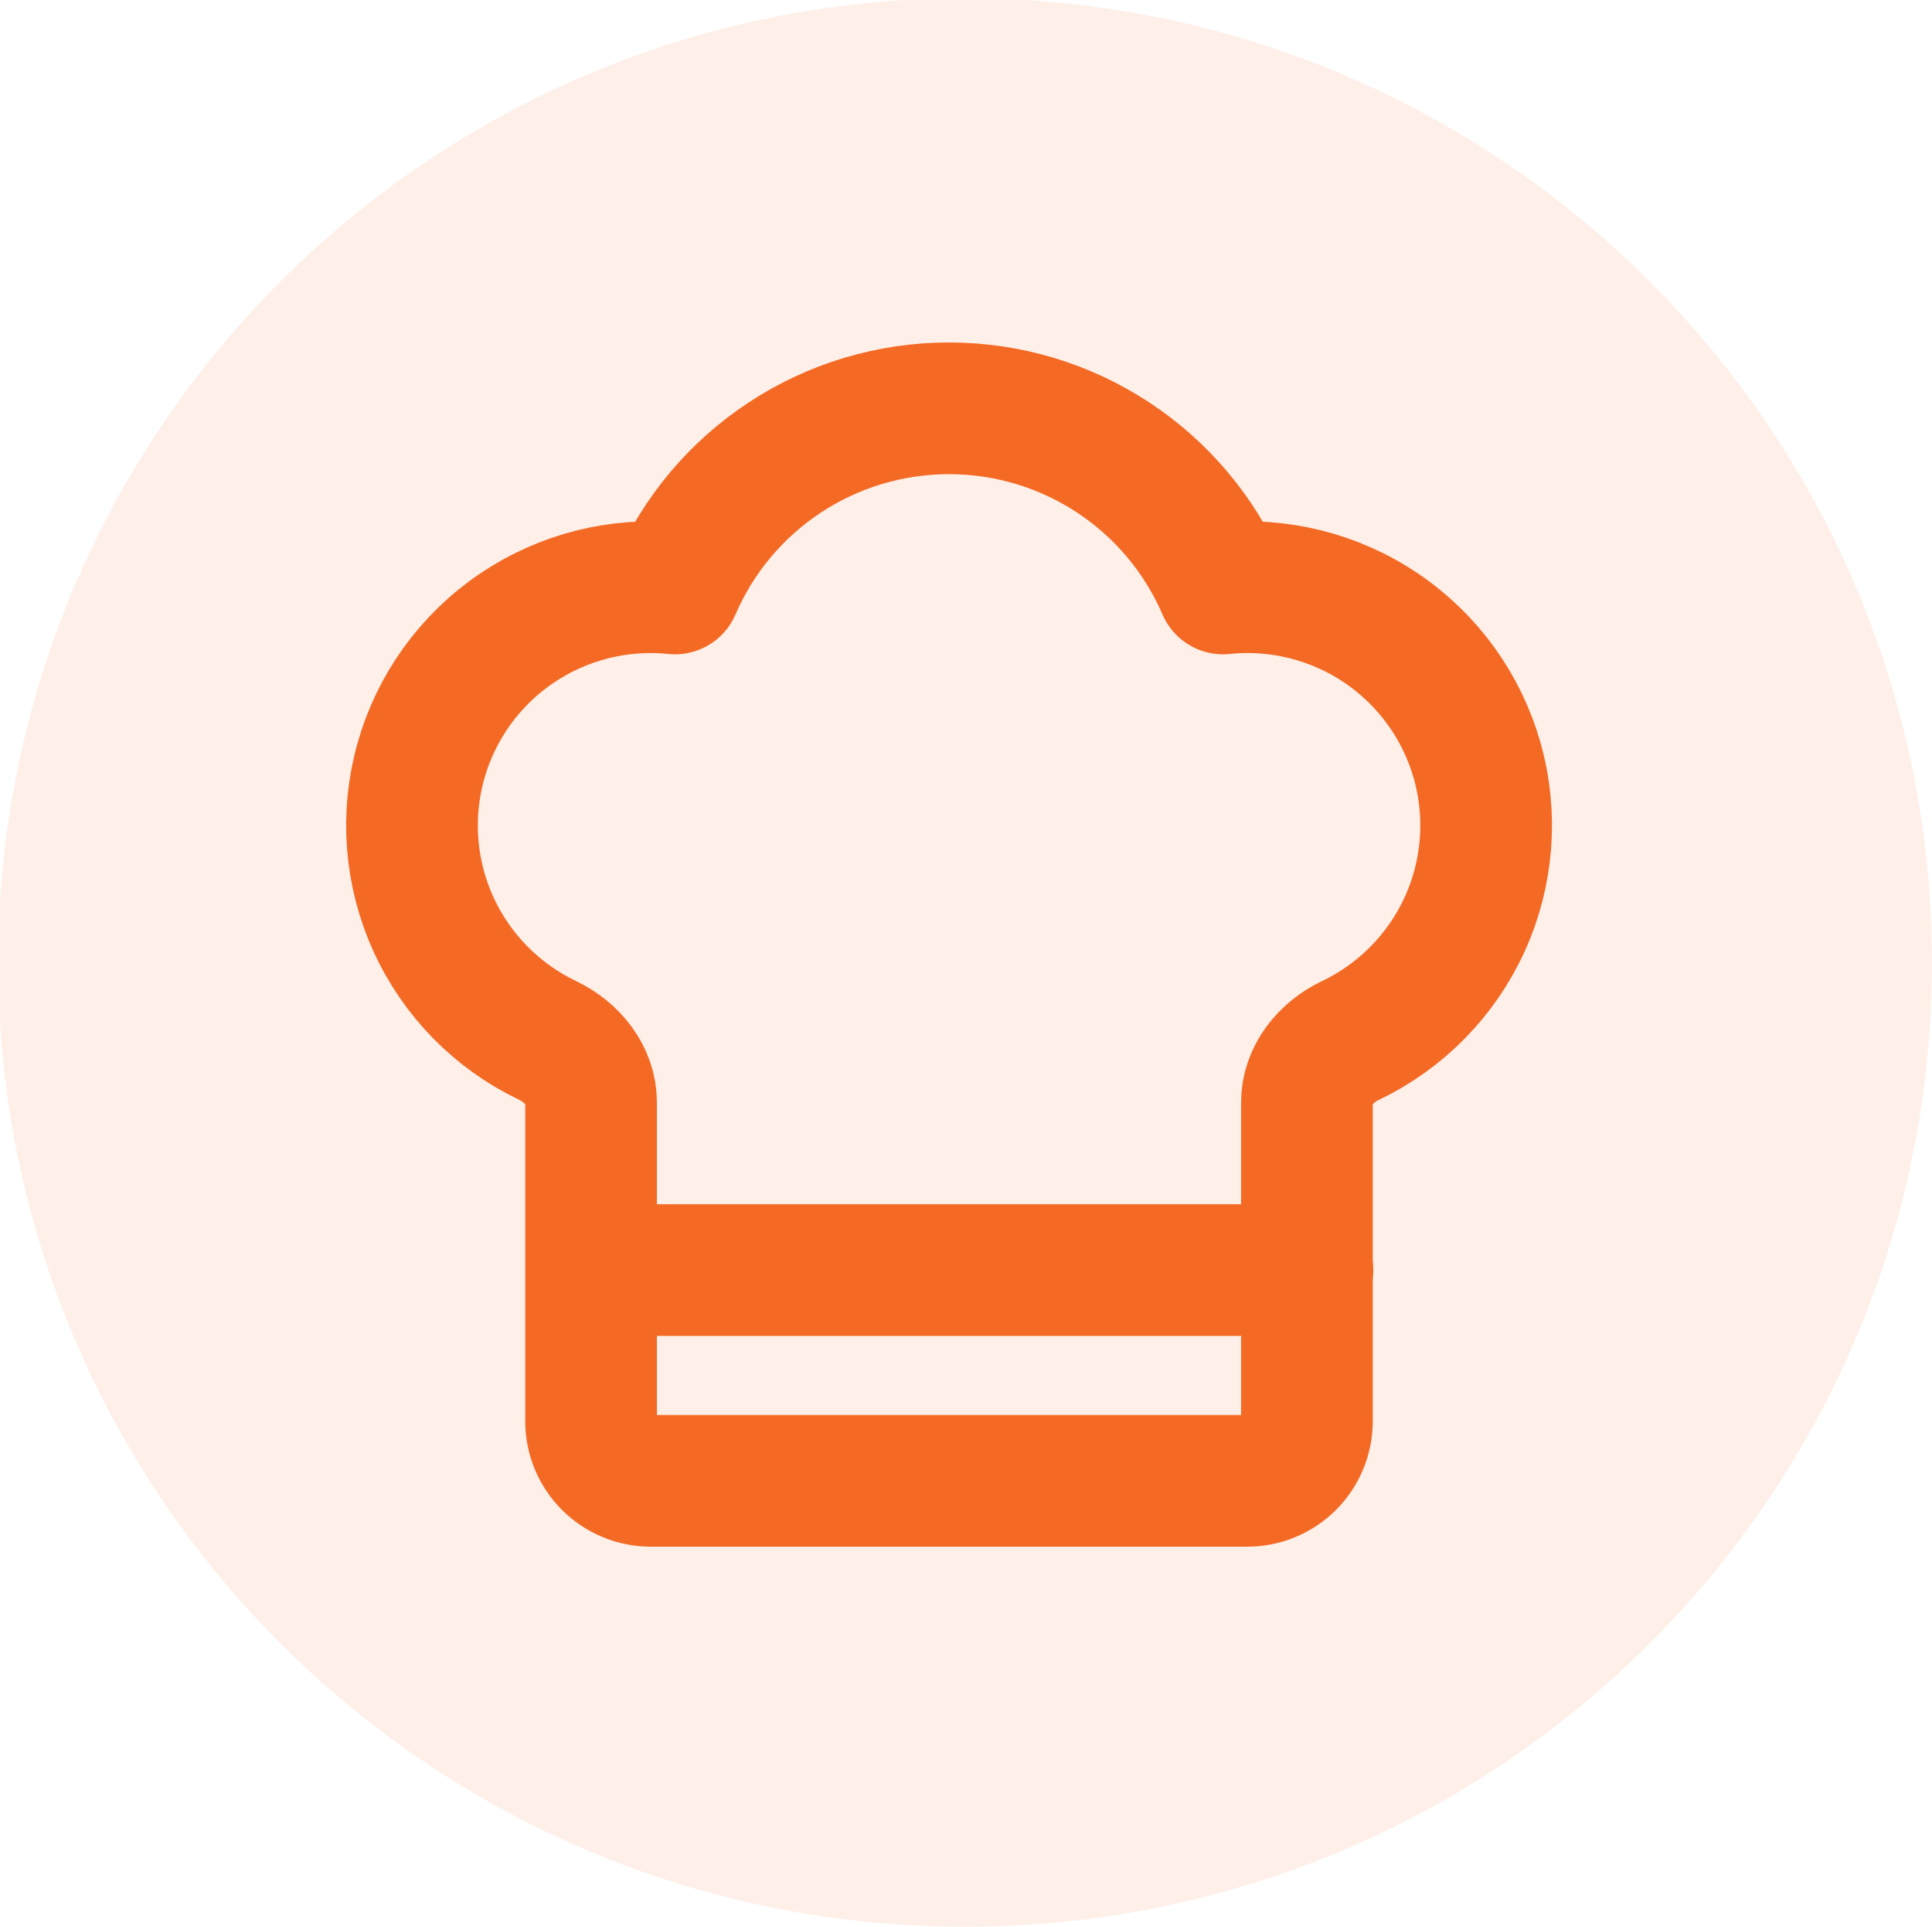
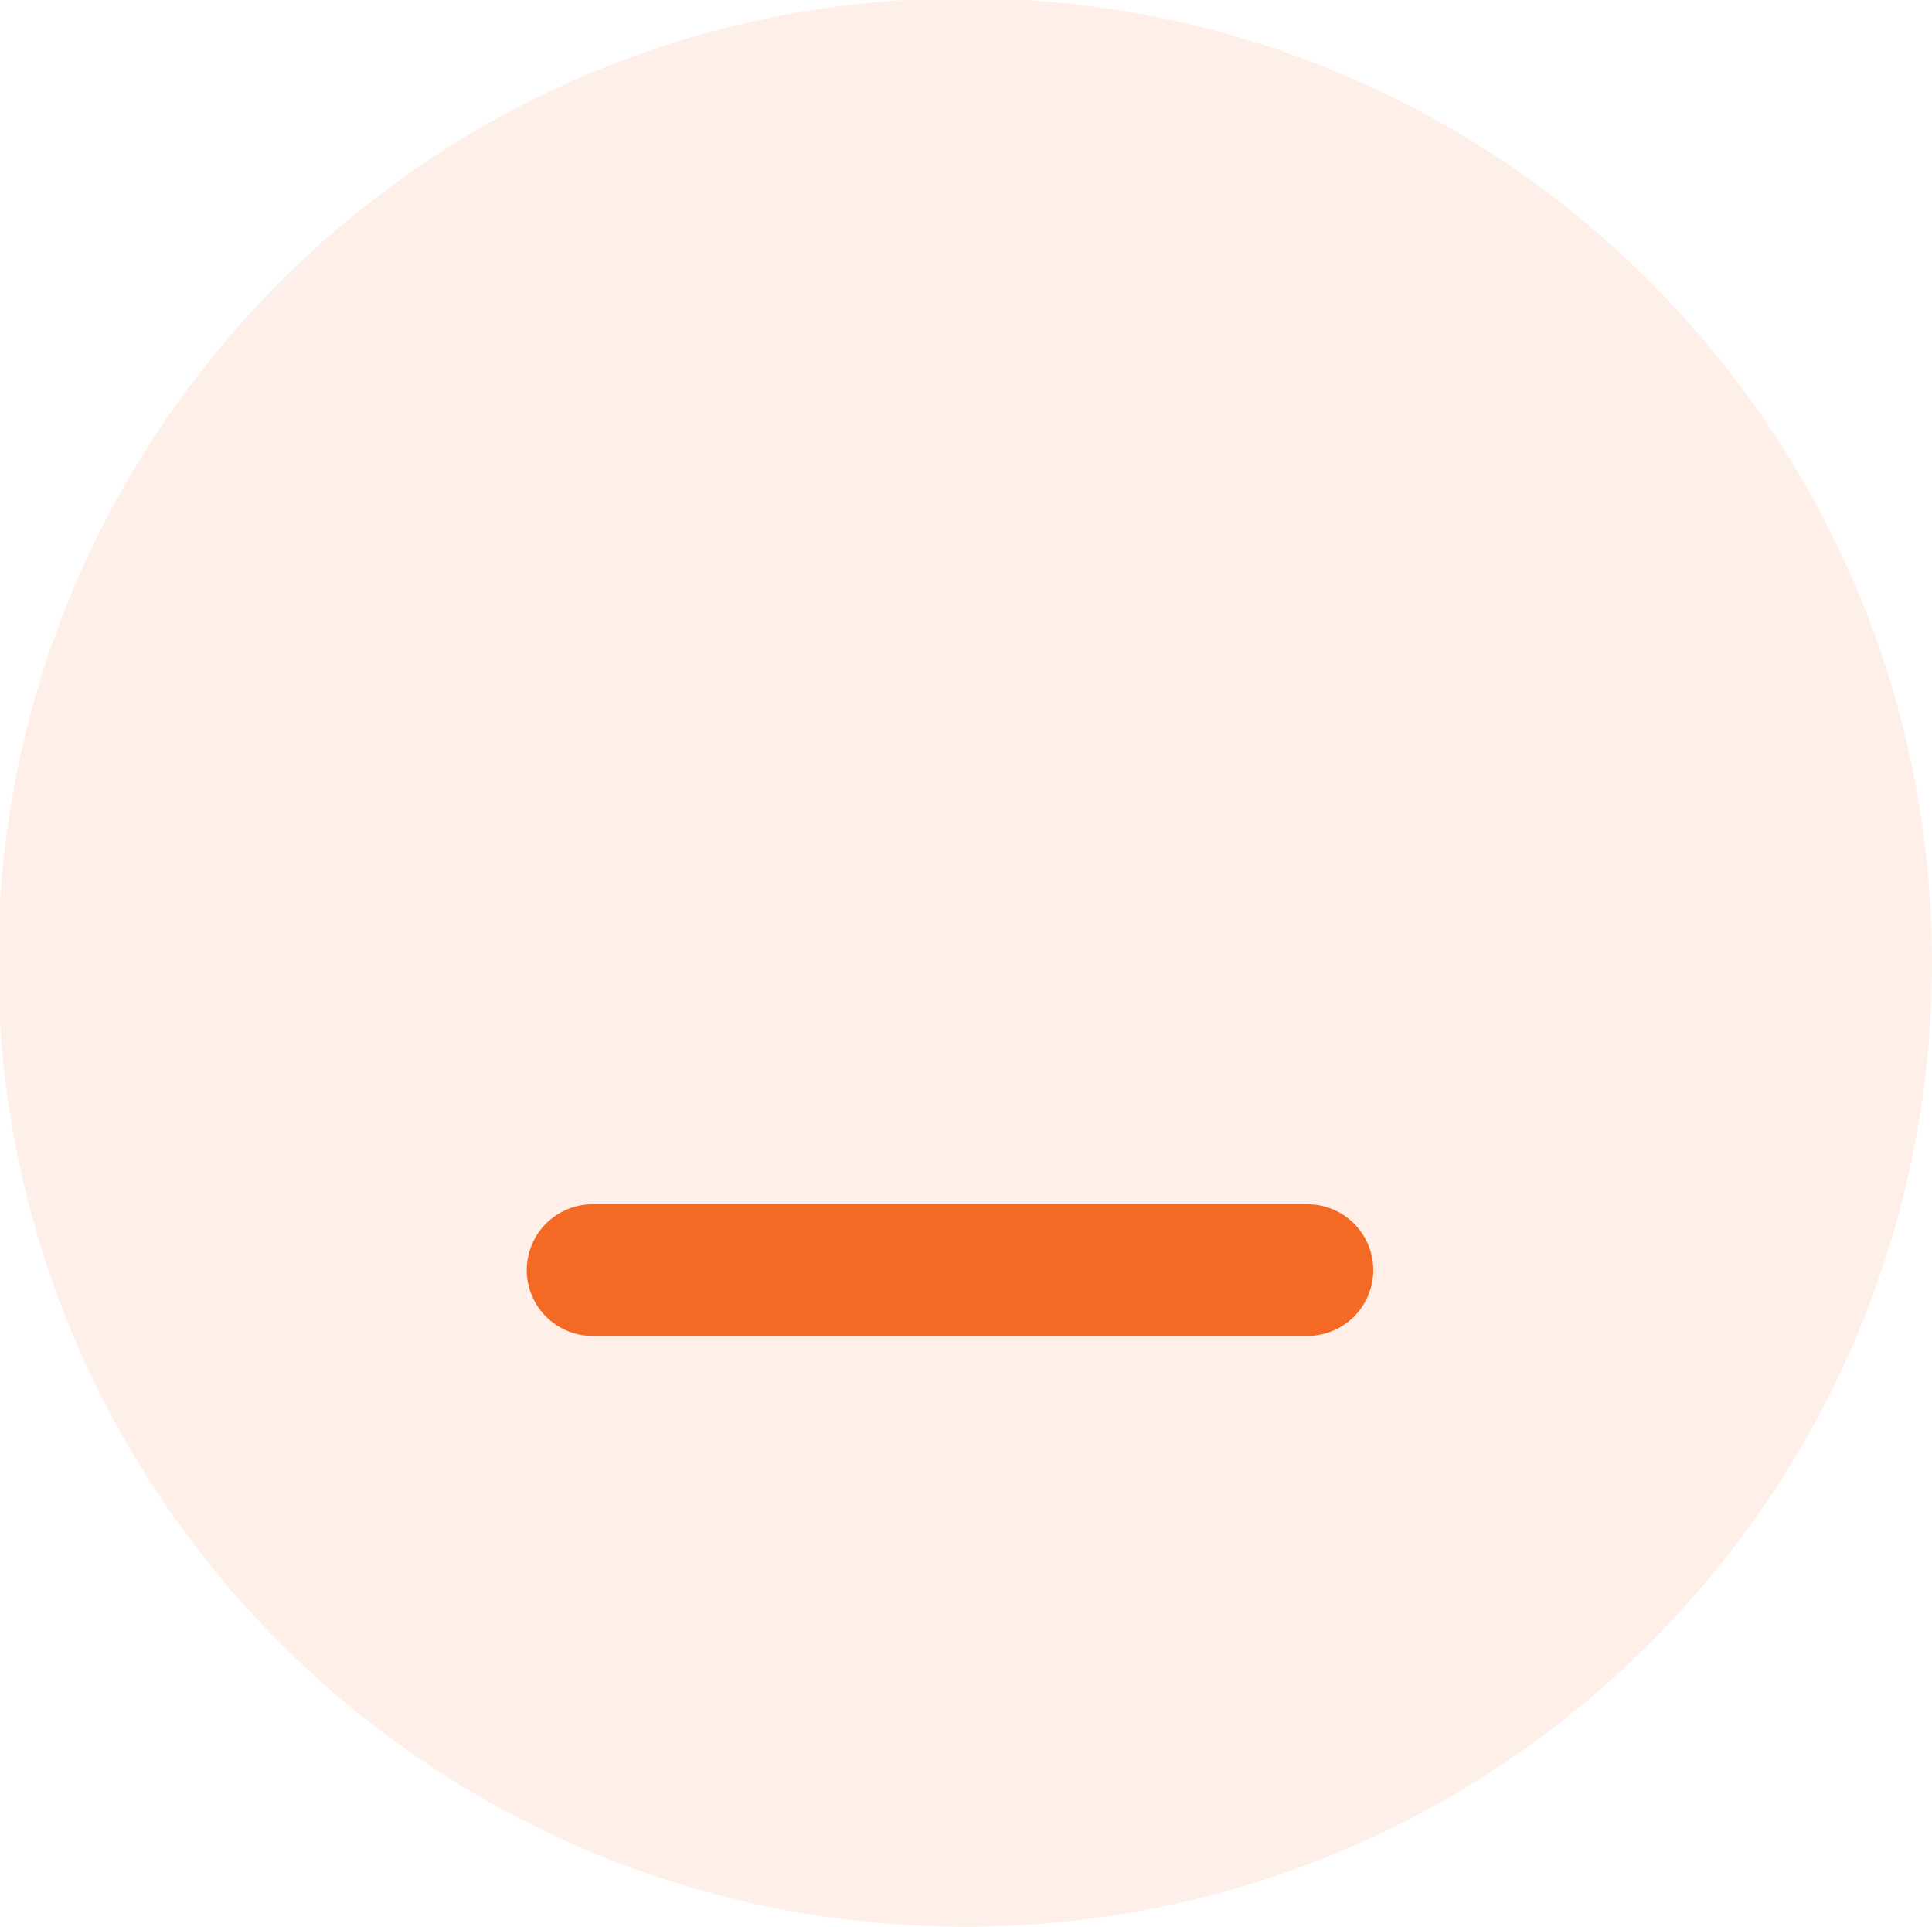
<svg xmlns="http://www.w3.org/2000/svg" width="1027" height="1024" viewBox="0 0 1027 1024" fill="none">
  <path d="M545.344 0C814.15 16.642 1027 239.286 1027 511.5C1027 794.546 796.874 1024 512.999 1024C239.987 1024 16.691 811.772 0 543.75V479.249C16.027 221.893 222.543 15.98 480.653 0H545.344Z" fill="#F46A25" fill-opacity="0.1" />
-   <path d="M663.008 787C671.418 787 679.484 783.664 685.431 777.727C691.378 771.79 694.719 763.737 694.719 755.34V585.962C694.719 571.494 704.739 559.241 717.772 553.005C744.756 540.152 766.326 518.196 778.675 491.011C791.024 463.826 793.357 433.161 785.264 404.425C777.172 375.689 759.171 350.732 734.442 333.956C709.711 317.182 679.842 309.667 650.102 312.741C637.854 284.316 617.532 260.099 591.647 243.085C565.762 226.069 535.45 217 504.458 217C473.466 217 443.154 226.069 417.269 243.085C391.383 260.099 371.061 284.316 358.813 312.741C329.088 309.689 299.238 317.214 274.526 333.988C249.814 350.762 231.827 375.709 223.737 404.429C215.647 433.15 217.973 463.8 230.305 490.975C242.637 518.152 264.183 540.107 291.144 552.973C304.177 559.241 314.197 571.494 314.197 585.93V755.34C314.197 763.737 317.538 771.79 323.485 777.727C329.432 783.664 337.497 787 345.908 787H663.008Z" stroke="#F46A25" stroke-width="70" stroke-linecap="round" stroke-linejoin="round" />
  <path d="M315 675H695" stroke="#F46A25" stroke-width="70" stroke-linecap="round" stroke-linejoin="round" />
</svg>